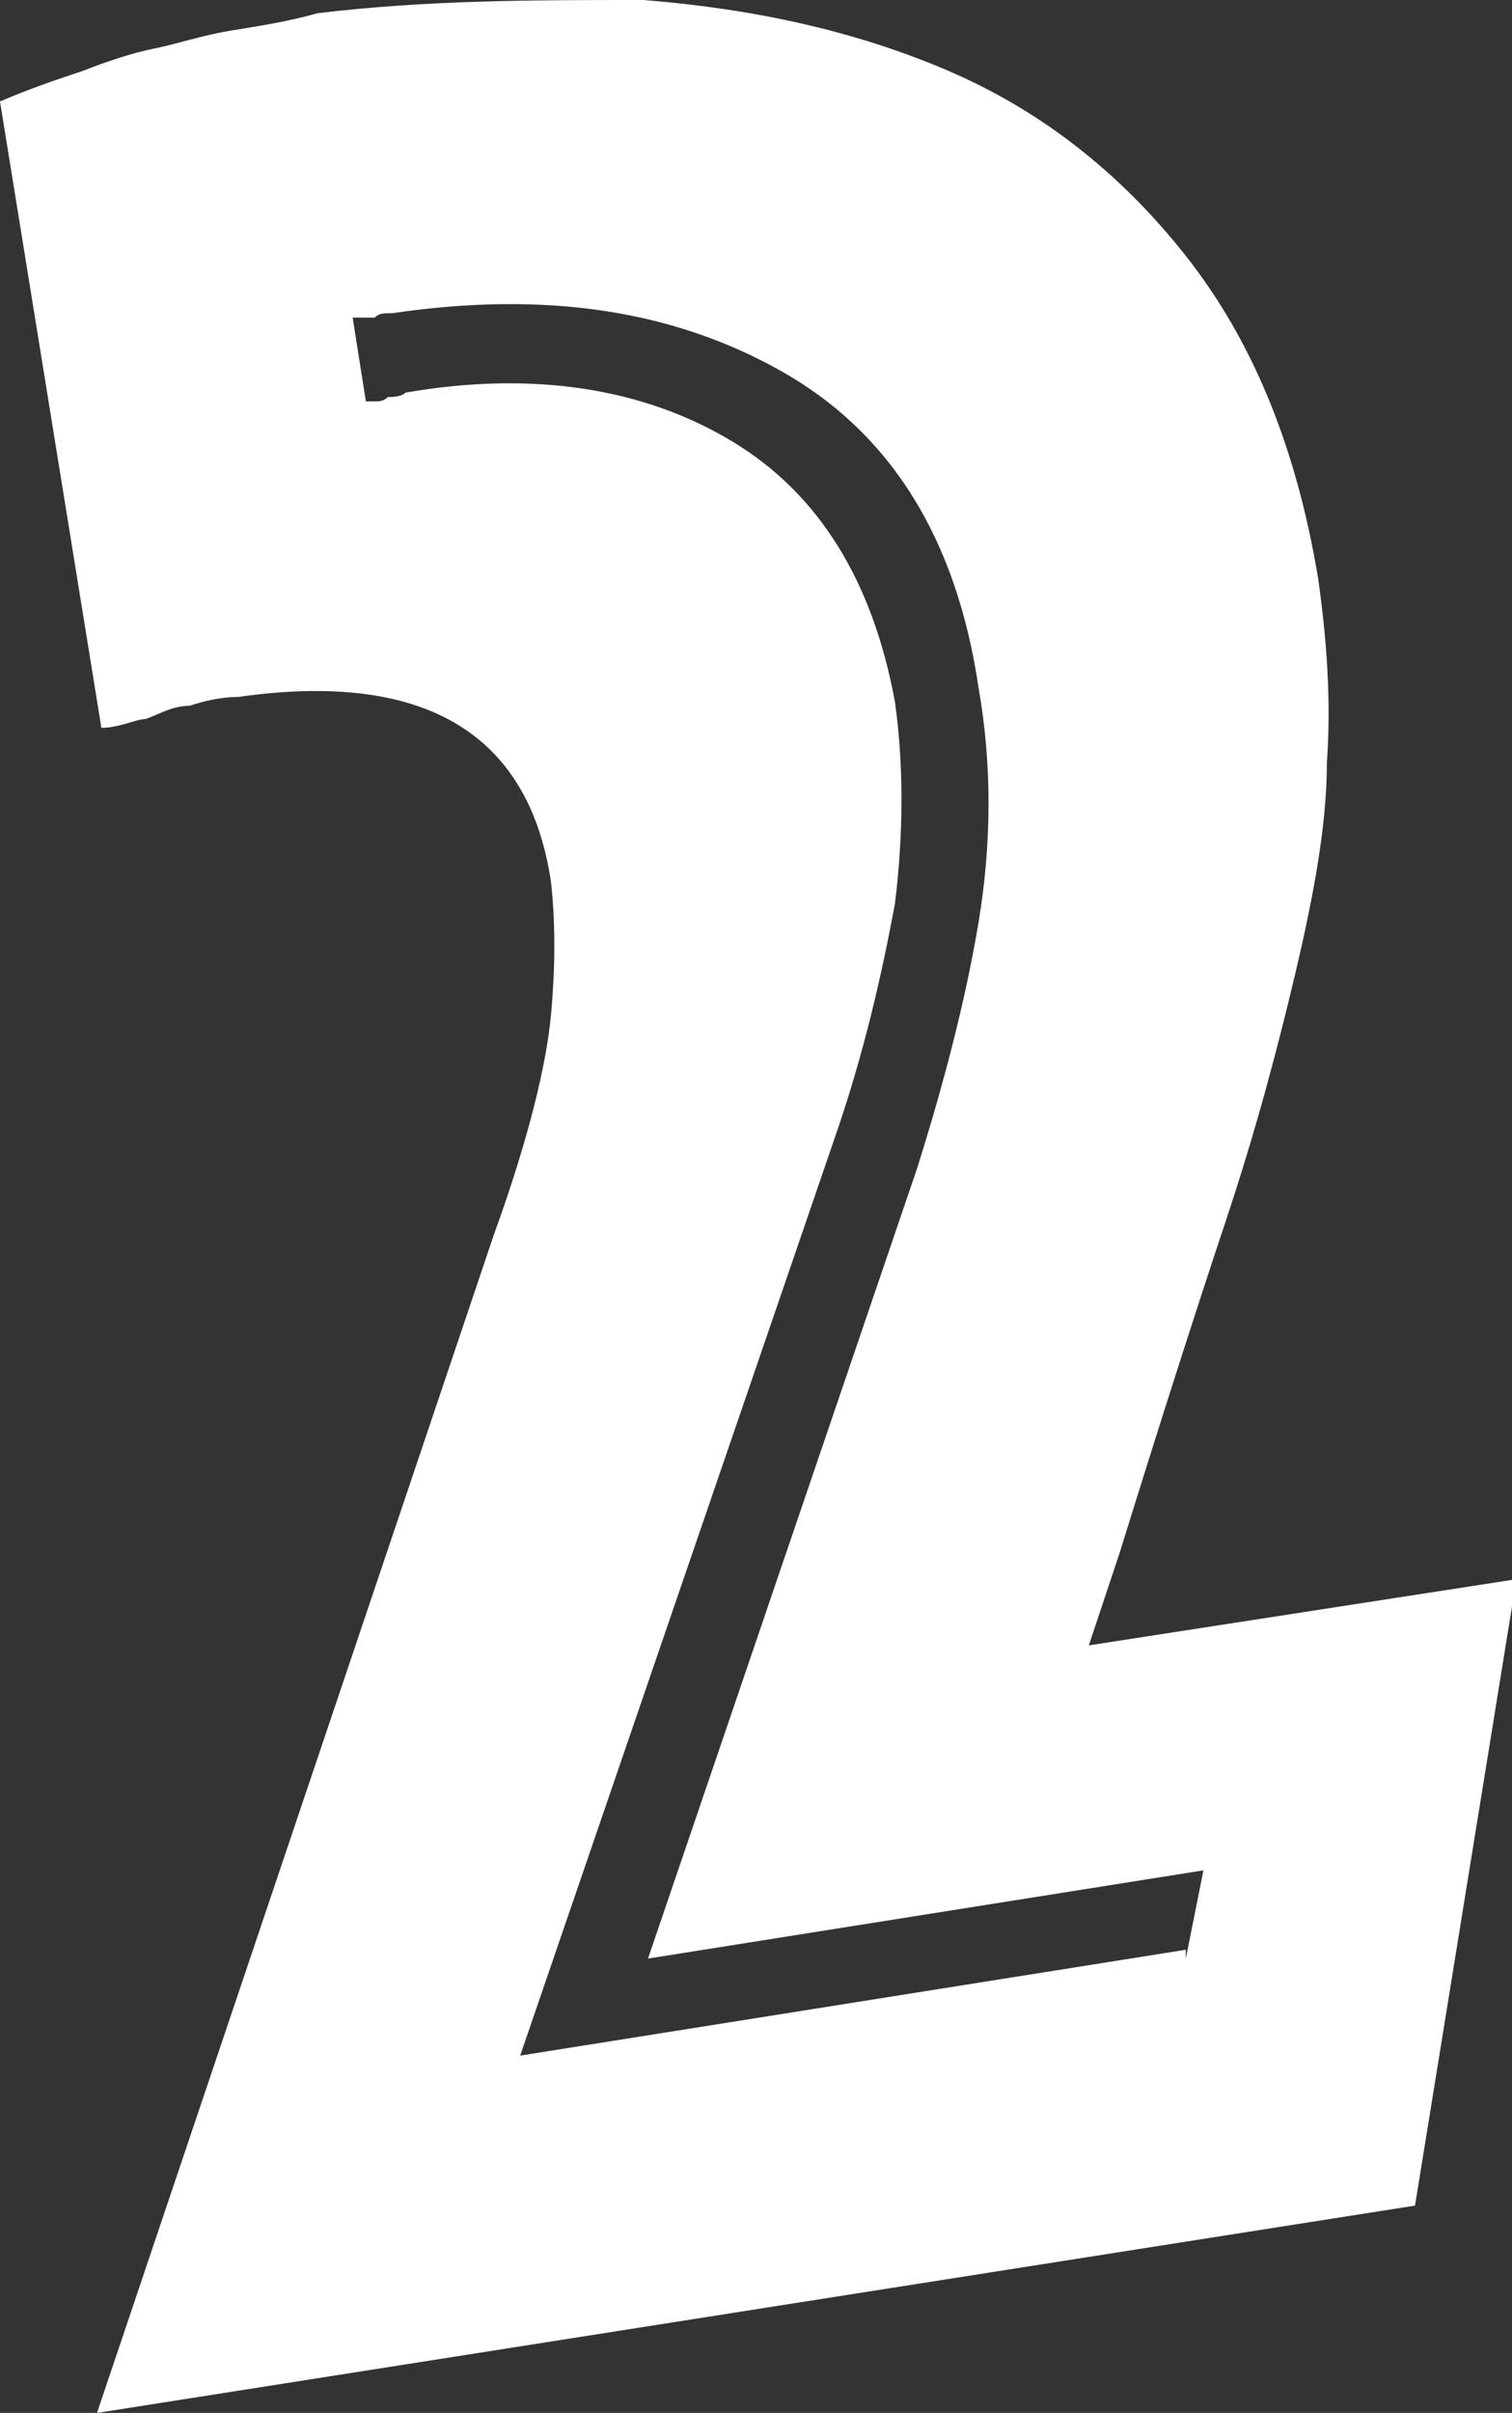
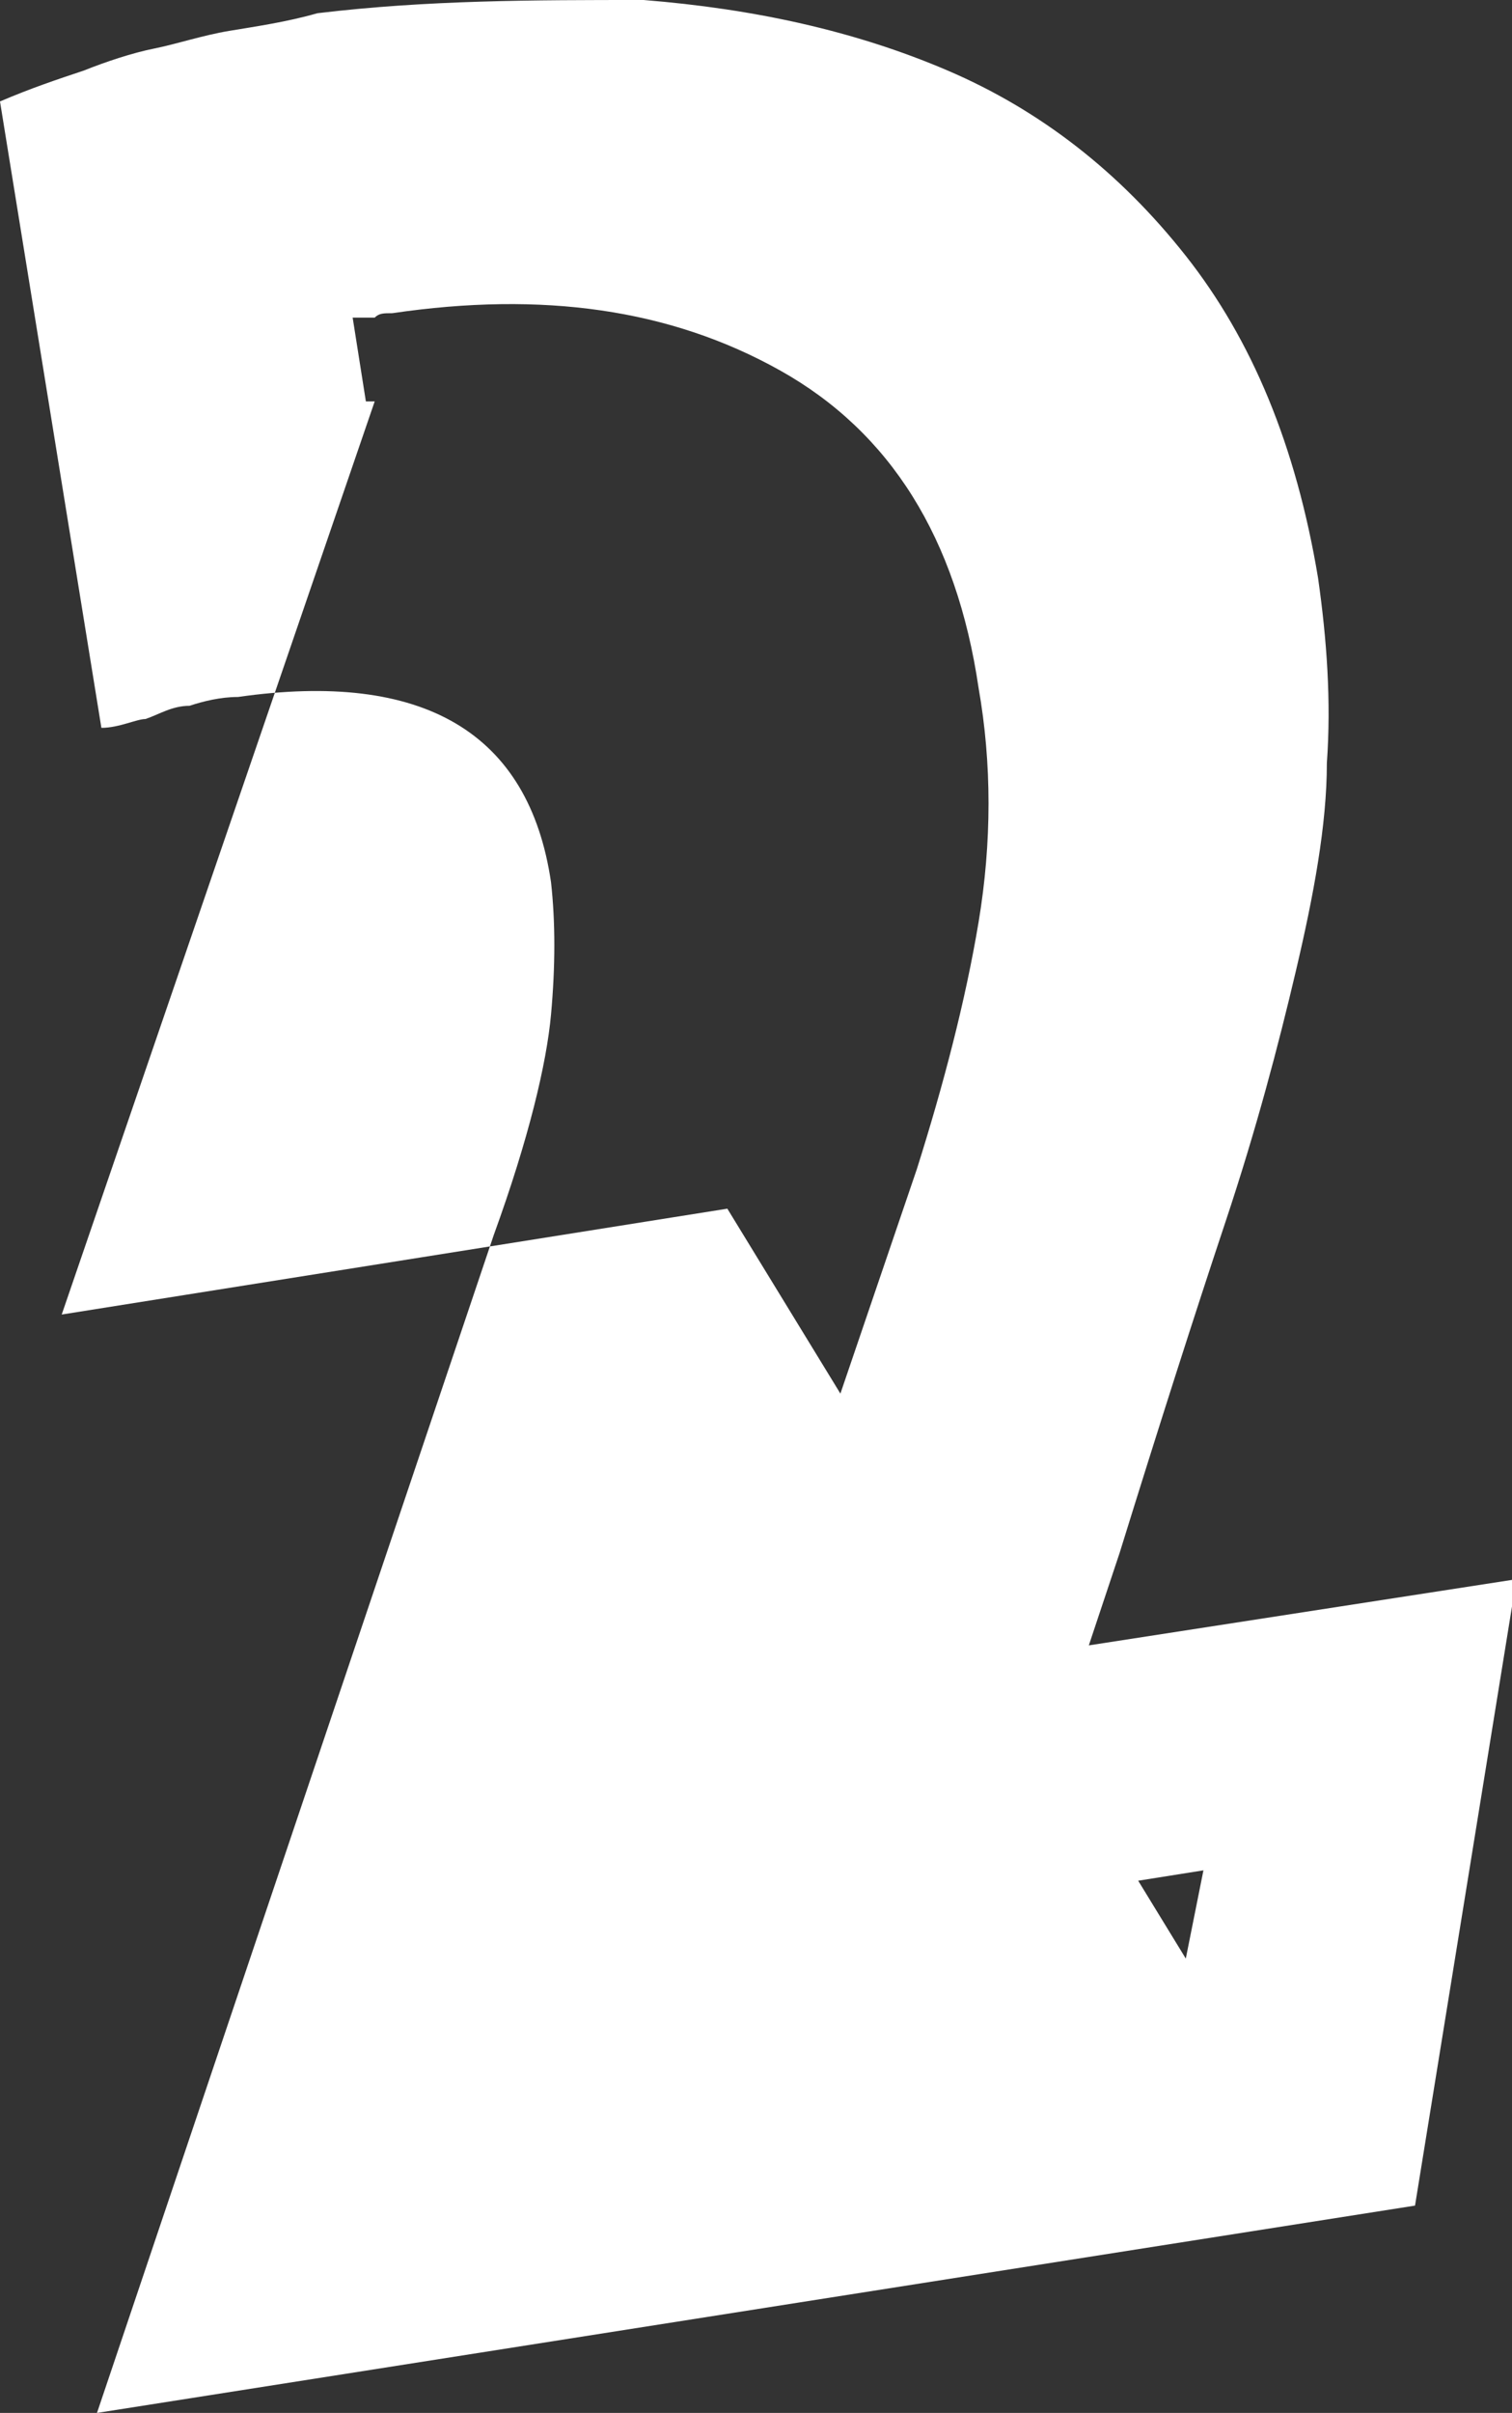
<svg xmlns="http://www.w3.org/2000/svg" width="34.3" height="54.7" version="1.1" viewBox="0 0 34.3 54.7">
  <rect x="0" y="0" width="34.3" height="54.7" fill="#333333" stroke="none" />
  <defs>
    <style>
      .cls-1 {
        isolation: isolate;
      }

      .cls-2 {
        fill: #fff;
      }
    </style>
  </defs>
  <g>
    <g id="Capa_1">
      <g id="_2" class="cls-1">
        <g class="cls-1">
-           <path class="cls-2" d="M11.2,28c.8-2.2,1.2-3.9,1.3-5,.1-1.1.1-2.1,0-3-.5-3.4-2.9-4.8-7.1-4.2-.4,0-.8.1-1.1.2-.4,0-.7.2-1,.3-.2,0-.6.2-1,.2L0,2.3c.7-.3,1.3-.5,1.9-.7.5-.2,1.1-.4,1.6-.5.5-.1,1.1-.3,1.7-.4.6-.1,1.3-.2,2-.4C9.7,0,12.1,0,14.6,0c2.5.2,4.8.7,6.9,1.6,2.1.9,3.9,2.3,5.4,4.2,1.5,1.9,2.5,4.3,3,7.3.2,1.4.3,2.8.2,4.2,0,1.4-.3,3-.7,4.7-.4,1.7-.9,3.6-1.6,5.7-.7,2.1-1.5,4.6-2.4,7.5l-.7,2.1,9.7-1.5-2.3,14.2-29.9,4.7,9-26.7ZM26.9,44.4l.4-2-12.6,2,6.1-17.9c.6-1.9,1.1-3.8,1.4-5.6.3-1.8.3-3.6,0-5.3-.5-3.4-2-5.8-4.5-7.2-2.5-1.4-5.4-1.8-8.8-1.3-.2,0-.3,0-.4.1-.1,0-.2,0-.3,0h-.2s.3,1.9.3,1.9h.2c.1,0,.2,0,.3-.1.1,0,.3,0,.4-.1,2.9-.5,5.4-.1,7.4,1.1,2,1.2,3.2,3.2,3.7,5.9.2,1.4.2,3,0,4.6-.3,1.6-.7,3.4-1.4,5.4l-7.1,20.7,15.1-2.4Z" />
+           <path class="cls-2" d="M11.2,28c.8-2.2,1.2-3.9,1.3-5,.1-1.1.1-2.1,0-3-.5-3.4-2.9-4.8-7.1-4.2-.4,0-.8.1-1.1.2-.4,0-.7.2-1,.3-.2,0-.6.2-1,.2L0,2.3c.7-.3,1.3-.5,1.9-.7.5-.2,1.1-.4,1.6-.5.5-.1,1.1-.3,1.7-.4.6-.1,1.3-.2,2-.4C9.7,0,12.1,0,14.6,0c2.5.2,4.8.7,6.9,1.6,2.1.9,3.9,2.3,5.4,4.2,1.5,1.9,2.5,4.3,3,7.3.2,1.4.3,2.8.2,4.2,0,1.4-.3,3-.7,4.7-.4,1.7-.9,3.6-1.6,5.7-.7,2.1-1.5,4.6-2.4,7.5l-.7,2.1,9.7-1.5-2.3,14.2-29.9,4.7,9-26.7ZM26.9,44.4l.4-2-12.6,2,6.1-17.9c.6-1.9,1.1-3.8,1.4-5.6.3-1.8.3-3.6,0-5.3-.5-3.4-2-5.8-4.5-7.2-2.5-1.4-5.4-1.8-8.8-1.3-.2,0-.3,0-.4.1-.1,0-.2,0-.3,0h-.2s.3,1.9.3,1.9h.2l-7.1,20.7,15.1-2.4Z" />
        </g>
      </g>
    </g>
  </g>
</svg>